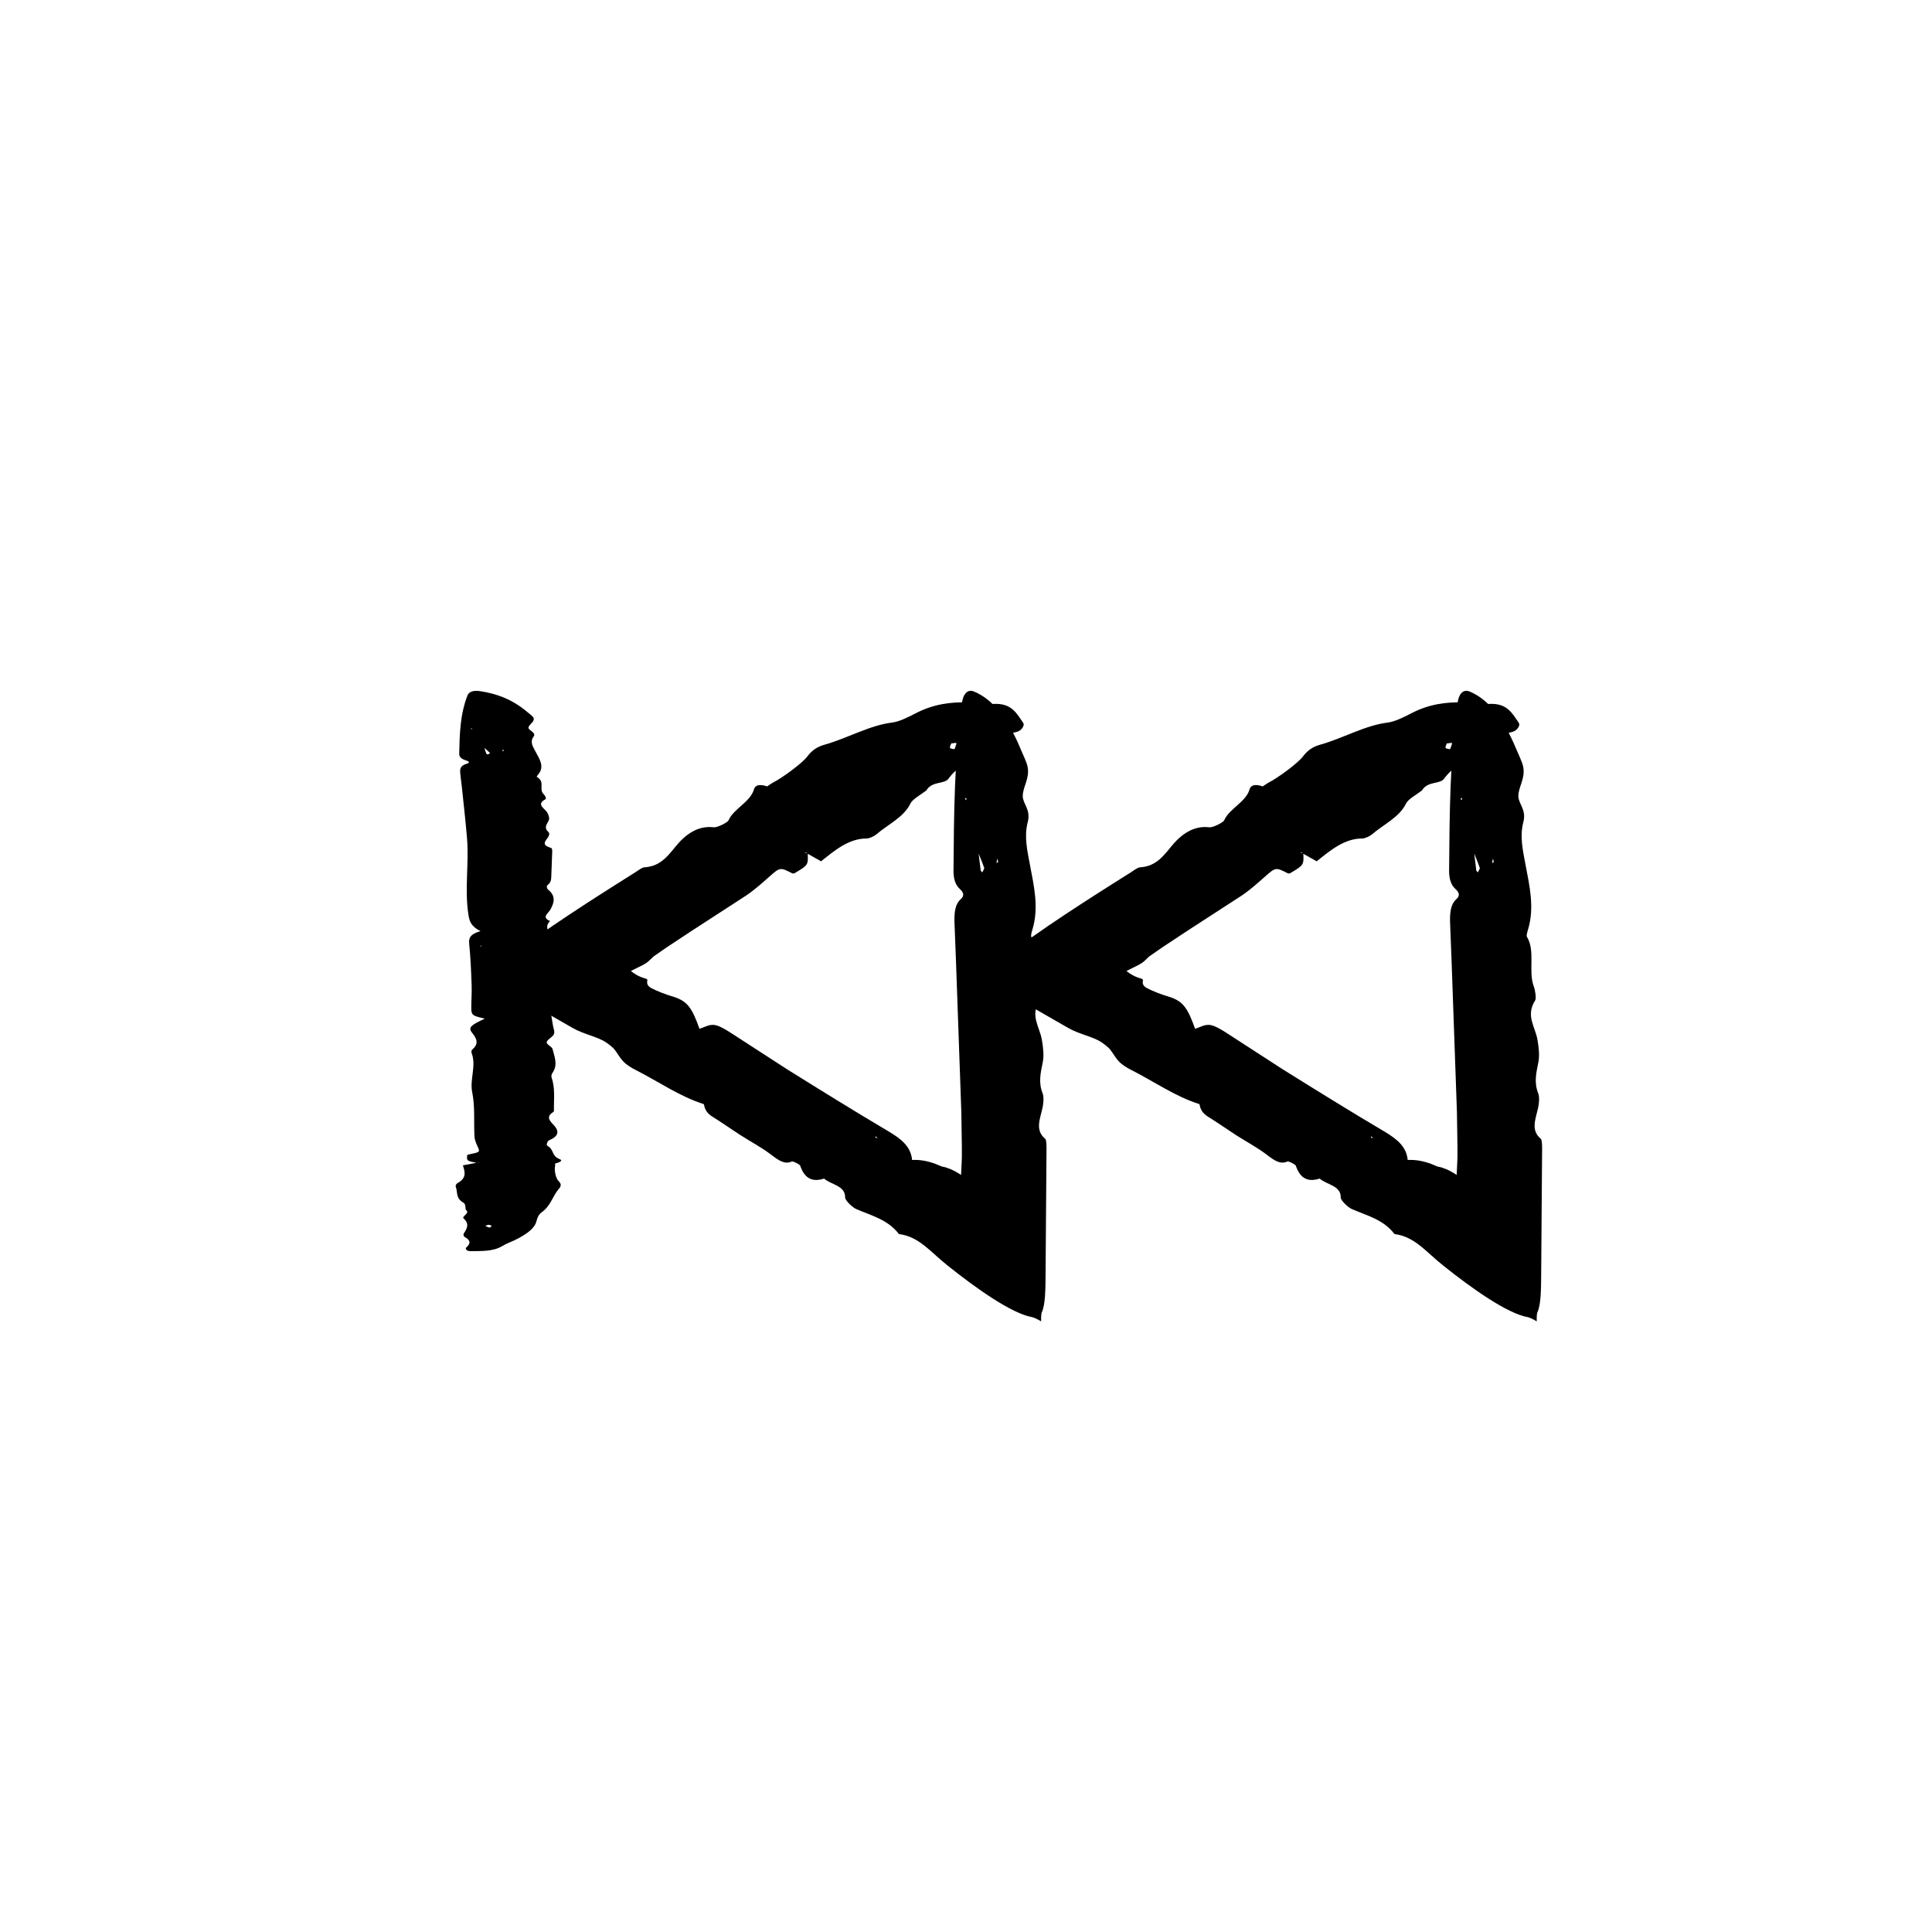
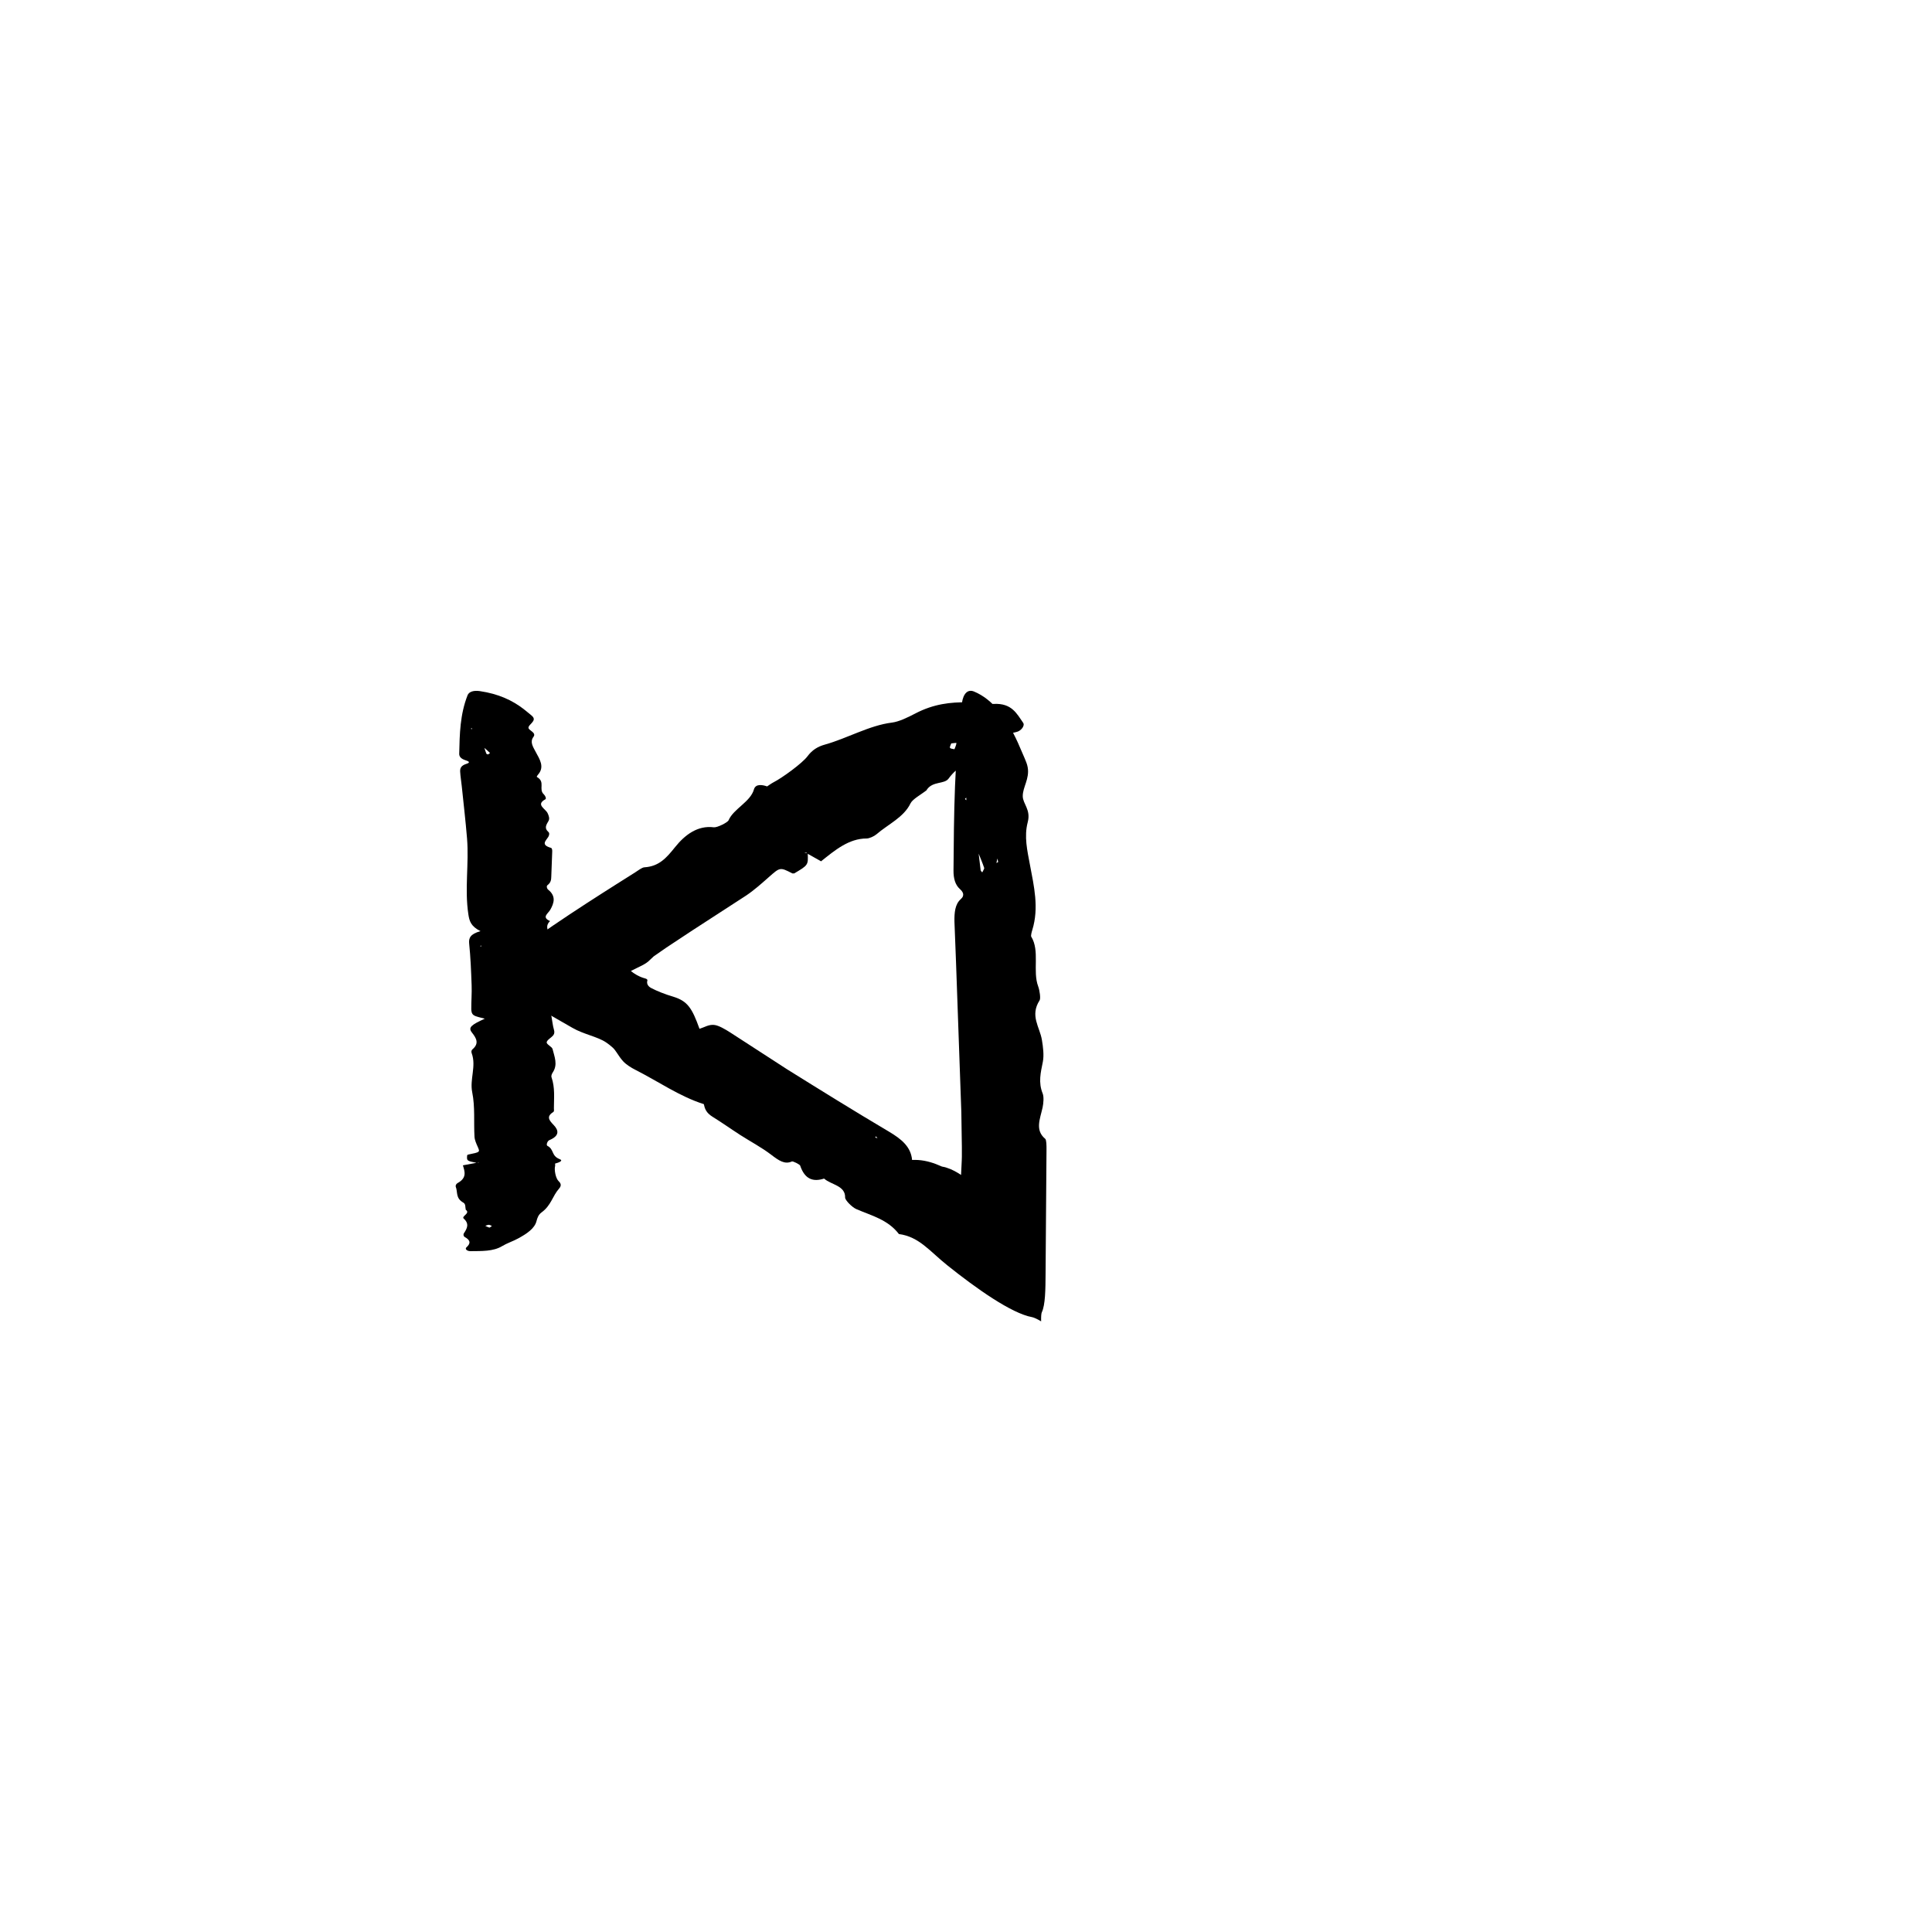
<svg xmlns="http://www.w3.org/2000/svg" fill="#000000" width="800px" height="800px" version="1.1" viewBox="144 144 512 512">
  <g>
-     <path d="m461.85 436.57c0.262 1.219 0.609 2.332 2.332 3.394 2.481 1.531 4.867 3.231 7.316 4.812 2.731 1.754 5.652 3.289 8.184 5.219 2.086 1.598 3.629 2.656 5.516 1.805 0.293-0.125 2.086 0.789 2.195 1.098 1.215 3.613 3.406 4.379 6.344 3.438 1.812 1.652 5.664 1.82 5.57 5.031-0.02 0.684 1.828 2.57 2.969 3.059 4.035 1.754 8.324 2.742 11.285 6.609 5.426 0.719 8.23 4.648 12.898 8.344 7.481 5.984 16.918 12.699 22.414 13.684 0.484 0.086 1.41 0.527 2.379 1.109-0.031-1.133 0.02-2.07 0.172-2.387 0.945-1.977 0.977-6.035 1.004-10.203l0.246-32.984c0.012-0.957-0.016-2.519-0.336-2.793-2.769-2.301-1.367-5.266-0.707-8.277 0.246-1.137 0.383-2.852 0.031-3.727-1.195-2.961-0.527-5.527 0.047-8.434 0.332-1.707 0.055-3.894-0.246-5.742-0.559-3.457-3.254-6.438-0.609-10.539 0.312-0.5 0-2.656-0.387-3.688-1.527-4.07 0.492-9.41-1.84-13.176-0.137-0.215 0.105-1.215 0.281-1.762 1.832-5.918 0.418-11.707-0.613-17.227-0.719-3.883-1.602-7.516-0.59-11.375 0.863-3.289-1.305-4.82-1.324-6.852-0.031-2.394 1.855-4.625 1.305-7.688-0.156-0.902-0.539-1.715-0.867-2.516l-1.734-4c-2.977-6.535-6.648-11.473-11.602-13.531-1.617-0.676-2.856 0.43-3.231 3.074-2.016 14.602-2.106 29.469-2.223 44.332-0.02 2.141 0.469 3.82 1.668 4.906 0.766 0.691 1.465 1.633 0.246 2.715-1.523 1.336-1.707 3.602-1.664 5.949l0.422 10.883 1.402 39.594 0.141 9.203v2.641l-0.031 1.023-0.18 3.785c-1.258-0.836-2.289-1.402-3.75-1.895-0.258-0.09-0.523-0.176-0.812-0.23-0.18-0.051-0.223 0-0.551-0.117l-1.512-0.629c-2.016-0.766-4.086-1.211-6.352-1.102-0.324-3.477-2.75-5.5-6.176-7.531-9.078-5.371-18.055-10.949-27.023-16.539l-14.977-9.703c-1.359-0.863-3.066-1.891-4.309-2.012-1.438-0.141-2.527 0.629-3.856 1.031-1.961-5.465-3.141-7.332-6.922-8.5-2.102-0.609-4.504-1.566-5.812-2.277-0.746-0.352-1.359-1.066-1.09-1.98 0.098-0.297-0.18-0.488-0.555-0.586-1.637-0.43-2.953-1.27-3.809-1.98 2.066-1.094 3.949-1.742 5.074-2.957 0.293-0.301 0.621-0.609 0.969-0.91l3.344-2.324 7.031-4.644 14.16-9.18c2.125-1.43 4.062-3.168 5.965-4.848 3.012-2.656 2.973-2.684 6.258-0.996h0.484c3.703-2.18 3.727-2.231 3.582-5.281l-0.883-0.266c0.16 0 0.363-0.031 0.48 0.016 0.156 0.066 0.246 0.203 0.367 0.309l3.621 2.035-0.074 0.004c3.734-2.988 7.406-6.082 12.113-6.074 0.699-0.004 1.953-0.559 2.606-1.117 3.066-2.648 7.234-4.484 9.012-8.184 0.551-1.145 2.801-2.328 4.273-3.496l0.105-0.211c1.598-2.223 4.602-1.344 5.707-2.856 2.484-3.406 5.738-4.769 9.383-6.055 0.762-0.266 1.945-1.129 2.207-1.691 1.246-2.68 3.258-3.977 6.359-4.602 1.293-0.262 2.336-1.707 1.828-2.434-1.699-2.449-3.023-5.246-7.769-5.019-2.481 0.117-4.641-0.43-7.059-0.438-4.352-0.02-8.805 0.379-13.789 2.992-1.996 1.043-4.316 2.172-6.191 2.402-5.93 0.727-11.84 4.18-17.723 5.82-1.93 0.535-3.391 1.445-4.625 3.098-1.375 1.844-6.676 5.719-9.07 6.938-0.562 0.297-1.102 0.715-1.656 1.066l0.629 1.09 0.051-0.082-0.629-1.008c-1.098-0.398-3.074-0.836-3.523 0.785-0.918 3.301-5.414 5.133-6.715 8.172-0.25 0.594-3.031 1.98-3.91 1.867-4.316-0.551-7.68 2.023-10.258 5.238-2.297 2.867-4.258 5.129-8.156 5.367-0.648 0.035-1.676 0.863-2.488 1.375-3.898 2.488-20.184 12.551-30.148 20.062-1.594 1.195-4.106 2.539-6.414 3.699-1.531 0.766-3.012 1.547-4.445 2.336 6.863 5.219 16.363 10.402 24.441 15.07 3.004 1.738 6.625 2.312 8.914 3.856 0.664 0.441 1.27 0.941 1.855 1.473 0.457 0.453 0.625 0.77 0.938 1.188 0.543 0.801 1.074 1.648 1.75 2.367 0.812 0.867 2.074 1.668 3.223 2.242 6.051 3.059 11.793 7.106 18.168 9.098zm74.309-62.559c0.066 0.191-0.328 0.781-0.516 1.184-0.145-0.191-0.387-0.348-0.422-0.578l-0.555-4.586-0.535-0.258 0.504 0.312c0.523 1.301 1.07 2.57 1.523 3.926zm-7.359-33.098c-0.035 0.508-0.316 1.09-0.523 1.641-0.406-0.109-1.004-0.102-1.176-0.363-0.141-0.23 0.195-0.77 0.324-1.176 0.492-0.039 1.387-0.203 1.375-0.102zm11.07 31.531-0.469 0.262c0.074-0.359 0.152-0.715 0.258-1.199 0.09 0.43 0.148 0.68 0.211 0.938zm-31.957 73.168-0.594-0.133 0.082-0.352zm23.527-89.547-0.383-0.316 0.344-0.383z" />
    <path d="m330.51 436.57c0.258 1.219 0.609 2.332 2.332 3.394 2.481 1.531 4.863 3.231 7.316 4.812 2.731 1.754 5.652 3.289 8.184 5.219 2.086 1.598 3.633 2.656 5.516 1.805 0.293-0.125 2.086 0.789 2.195 1.098 1.215 3.613 3.406 4.379 6.344 3.438 1.812 1.652 5.664 1.82 5.57 5.031-0.02 0.684 1.832 2.57 2.969 3.059 4.035 1.754 8.324 2.742 11.285 6.609 5.426 0.719 8.23 4.648 12.898 8.344 7.481 5.984 16.918 12.699 22.414 13.684 0.484 0.086 1.41 0.527 2.379 1.109-0.031-1.133 0.02-2.07 0.172-2.387 0.945-1.977 0.977-6.035 1.004-10.203l0.246-32.984c0.012-0.957-0.016-2.519-0.336-2.793-2.769-2.301-1.367-5.266-0.707-8.277 0.246-1.137 0.383-2.852 0.031-3.727-1.195-2.961-0.535-5.527 0.047-8.434 0.332-1.707 0.059-3.894-0.246-5.742-0.559-3.457-3.254-6.438-0.609-10.539 0.312-0.5 0-2.656-0.387-3.688-1.527-4.07 0.492-9.41-1.84-13.176-0.137-0.215 0.105-1.215 0.281-1.762 1.832-5.918 0.418-11.707-0.613-17.227-0.719-3.883-1.602-7.516-0.59-11.375 0.863-3.289-1.305-4.82-1.324-6.852-0.031-2.394 1.855-4.625 1.305-7.688-0.156-0.902-0.539-1.715-0.867-2.516l-1.734-4c-2.977-6.535-6.648-11.473-11.602-13.531-1.617-0.676-2.856 0.43-3.231 3.074-2.016 14.602-2.106 29.469-2.223 44.332-0.02 2.141 0.469 3.82 1.668 4.906 0.766 0.691 1.465 1.633 0.246 2.715-1.523 1.336-1.707 3.602-1.664 5.949l0.422 10.883 1.402 39.594 0.141 9.203v2.641l-0.031 1.023-0.18 3.785c-1.258-0.836-2.289-1.402-3.75-1.895-0.258-0.09-0.523-0.176-0.812-0.23-0.188-0.051-0.223 0-0.551-0.117l-1.512-0.629c-2.016-0.766-4.09-1.211-6.352-1.102-0.324-3.477-2.75-5.5-6.176-7.531-9.078-5.371-18.055-10.949-27.023-16.539l-14.977-9.703c-1.359-0.863-3.066-1.891-4.309-2.012-1.438-0.141-2.527 0.629-3.856 1.031-1.961-5.465-3.141-7.332-6.922-8.5-2.102-0.609-4.504-1.566-5.812-2.277-0.746-0.352-1.359-1.066-1.09-1.98 0.098-0.297-0.18-0.488-0.555-0.586-1.637-0.43-2.953-1.27-3.809-1.98 2.066-1.094 3.949-1.742 5.074-2.957 0.293-0.301 0.621-0.609 0.969-0.91l3.344-2.324 7.031-4.644 14.16-9.18c2.125-1.43 4.062-3.168 5.965-4.848 3.012-2.656 2.973-2.684 6.258-0.996h0.484c3.703-2.18 3.727-2.231 3.582-5.281l-0.883-0.266c0.16 0 0.363-0.031 0.48 0.016 0.156 0.066 0.246 0.203 0.367 0.309l3.621 2.035-0.082 0.004c3.738-2.988 7.41-6.082 12.117-6.074 0.699-0.004 1.953-0.559 2.606-1.117 3.066-2.648 7.234-4.484 9.012-8.184 0.551-1.145 2.801-2.328 4.273-3.496l0.105-0.211c1.598-2.223 4.602-1.344 5.707-2.856 2.484-3.406 5.738-4.769 9.383-6.055 0.762-0.266 1.945-1.129 2.207-1.691 1.246-2.68 3.258-3.977 6.359-4.602 1.293-0.262 2.336-1.707 1.828-2.434-1.699-2.449-3.023-5.246-7.769-5.019-2.481 0.117-4.641-0.43-7.059-0.438-4.352-0.02-8.805 0.379-13.789 2.992-1.996 1.043-4.316 2.172-6.191 2.402-5.93 0.727-11.84 4.18-17.723 5.82-1.93 0.535-3.391 1.445-4.625 3.098-1.375 1.844-6.676 5.719-9.07 6.938-0.562 0.297-1.102 0.715-1.656 1.066l0.629 1.09 0.051-0.082-0.629-1.008c-1.098-0.398-3.074-0.836-3.523 0.785-0.918 3.301-5.414 5.133-6.715 8.172-0.25 0.594-3.031 1.98-3.91 1.867-4.316-0.551-7.68 2.023-10.258 5.238-2.297 2.867-4.262 5.129-8.156 5.367-0.648 0.035-1.672 0.863-2.488 1.375-3.898 2.488-20.184 12.551-30.148 20.062-1.594 1.195-4.106 2.539-6.414 3.699-1.531 0.766-3.012 1.547-4.445 2.336 6.863 5.219 16.363 10.402 24.441 15.07 3.004 1.738 6.625 2.312 8.914 3.856 0.664 0.441 1.27 0.941 1.855 1.473 0.457 0.453 0.629 0.77 0.938 1.188 0.543 0.801 1.074 1.648 1.75 2.367 0.812 0.867 2.082 1.668 3.223 2.242 6.051 3.059 11.793 7.106 18.164 9.098zm74.312-62.559c0.07 0.191-0.328 0.781-0.516 1.184-0.145-0.191-0.387-0.348-0.422-0.578l-0.555-4.586-0.535-0.258 0.504 0.312c0.52 1.301 1.066 2.57 1.523 3.926zm-7.359-33.098c-0.035 0.508-0.316 1.09-0.523 1.641-0.406-0.109-1.004-0.102-1.176-0.363-0.141-0.23 0.195-0.77 0.324-1.176 0.488-0.039 1.383-0.203 1.375-0.102zm11.062 31.531-0.465 0.262c0.074-0.359 0.152-0.715 0.258-1.199 0.098 0.43 0.152 0.68 0.207 0.938zm-31.953 73.168-0.594-0.133 0.082-0.352zm23.527-89.547-0.383-0.316 0.344-0.383z" />
-     <path d="m288.64 409.86c0.887-0.309 1.637-0.625 1.598-1.328-0.051-1.023 0.102-2.047 0.105-3.066 0.004-1.137-0.281-2.293-0.02-3.402 0.223-0.918 0.281-1.57-1.449-1.969-0.266-0.059-0.465-0.766-0.262-0.855 2.394-1.043 1.848-1.828-0.523-2.519 0.406-0.848-1.523-2.016 1.23-2.602 0.59-0.121 1.176-1.027 0.973-1.449-0.699-1.523-2.18-2.977-0.523-4.578-2.324-1.027-0.523-1.965 0.066-3.008 1.008-1.777 1.57-3.598-0.57-5.32-0.352-0.293-0.5-0.945-0.172-1.188 0.945-0.719 0.977-1.492 1.004-2.309l0.246-6.602c0.012-0.336-0.016-0.887-0.336-0.977-2.769-0.805-1.367-1.848-0.707-2.902 0.246-0.402 0.383-1.004 0.031-1.309-1.195-1.039-0.527-1.934 0.047-2.953 0.332-0.598 0.055-1.367-0.246-2.012-0.559-1.215-3.254-2.258-0.609-3.691 0.312-0.176 0-0.934-0.387-1.289-1.527-1.426 0.492-3.301-1.84-4.621-0.137-0.074 0.105-0.422 0.281-0.621 1.832-2.074 0.418-4.102-0.613-6.035-0.719-1.359-1.602-2.637-0.59-3.984 0.863-1.152-1.305-1.688-1.324-2.402-0.031-0.84 1.855-1.617 1.305-2.695-0.156-0.316-0.539-0.598-0.867-0.883-0.559-0.453-1.145-0.926-1.734-1.402-2.977-2.293-6.648-4.019-11.602-4.742-1.617-0.238-2.856 0.152-3.231 1.074-2.016 5.117-2.106 10.328-2.223 15.531-0.02 0.75 0.469 1.34 1.668 1.719 0.766 0.242 1.465 0.574 0.246 0.953-1.523 0.469-1.707 1.258-1.664 2.086 0.07 1.27 0.297 2.543 0.422 3.812 0.48 4.625 1.02 9.25 1.402 13.875 0.543 6.699-0.676 13.41 0.352 20.121 0.258 1.672 0.598 3.148 3.219 4.445-2.746 0.754-3.148 1.855-3.012 3.25 0.379 3.691 0.523 7.394 0.656 11.098 0.082 2.086-0.109 4.172-0.09 6.258 0.004 0.562 0.066 1.258 0.629 1.652 0.66 0.453 1.895 0.629 2.949 0.941-3.543 1.613-4.481 2.312-3.422 3.652 1.238 1.562 1.969 2.941 0.141 4.481-0.301 0.25-0.312 0.695-0.191 1.012 1.273 3.441-0.562 6.871 0.141 10.352 0.789 3.894 0.379 7.871 0.605 11.801 0.055 0.902 0.48 1.797 0.863 2.676 0.609 1.391 0.66 1.387-2.535 2.035l-0.262 0.145c-0.156 1.508-0.133 1.523 2.516 2.055l0.707-0.211c-0.098 0.047-0.172 0.109-0.277 0.137-0.137 0.035-0.301 0.035-0.457 0.051l-3.668 0.684 0.035-0.023c0.504 1.668 1.125 3.336-1.422 4.727-0.371 0.207-0.578 0.68-0.465 0.977 0.574 1.406-0.125 2.984 2.023 4.207 0.664 0.379 0.449 1.266 0.641 1.918l0.121 0.07c1.008 0.891-1.355 1.613-0.676 2.227 1.527 1.375 0.922 2.594 0.035 3.91-0.188 0.277-0.102 0.785 0.238 0.973 1.582 0.871 1.582 1.715 0.441 2.746-0.48 0.43 0.176 1.012 1.062 1.004 2.977-0.039 6.047 0.102 8.418-1.344 1.234-0.75 2.863-1.285 4.176-2 2.371-1.281 4.434-2.672 4.922-4.637 0.195-0.785 0.504-1.684 1.32-2.277 2.59-1.891 2.863-4.289 4.66-6.332 0.59-0.672 0.609-1.27-0.109-1.949-0.812-0.754-1.211-3.055-0.953-3.988 0.059-0.223-0.004-0.457-0.004-0.691l-1.254-0.02 0.047 0.031 1.184 0.004c0.934-0.246 2.363-0.75 1.238-1.188-2.281-0.891-1.402-2.57-3.254-3.527-0.363-0.188-0.031-1.27 0.535-1.508 2.797-1.168 2.438-2.648 1.125-4.016-1.168-1.219-2.016-2.227-0.109-3.422 0.316-0.203 0.172-0.66 0.18-0.996 0.012-2.742 0.316-5.481-0.625-8.207-0.145-0.418 0.074-0.918 0.344-1.336 1.359-2.062 0.43-4.117-0.074-6.156-0.145-0.629-1.621-1.219-1.559-1.793 0.07-0.648 1.301-1.246 1.785-1.914 0.297-0.402 0.289-0.926 0.152-1.371-0.691-2.363-0.383-4.828-2.141-7.082zm-14.805-66.332c0.066 0.066-0.328 0.273-0.516 0.414-0.145-0.066-0.387-0.121-0.422-0.203-0.211-0.527-0.379-1.066-0.555-1.605l-0.535-0.09 0.504 0.109c0.52 0.453 1.062 0.902 1.523 1.375zm-0.129 125.8c-0.406-0.105-0.734-0.301-1.098-0.465 0.312-0.102 0.625-0.277 0.941-0.277 0.273 0 0.539 0.207 0.812 0.316-0.227 0.152-0.574 0.449-0.656 0.426zm3.832-126.36-0.469 0.09c0.074-0.121 0.152-0.25 0.258-0.418 0.098 0.148 0.152 0.246 0.211 0.328zm-6.133 51.582 0.211 0.203-0.344 0.043zm-2.293-57.324-0.383-0.109 0.344-0.137z" />
+     <path d="m288.64 409.86c0.887-0.309 1.637-0.625 1.598-1.328-0.051-1.023 0.102-2.047 0.105-3.066 0.004-1.137-0.281-2.293-0.02-3.402 0.223-0.918 0.281-1.57-1.449-1.969-0.266-0.059-0.465-0.766-0.262-0.855 2.394-1.043 1.848-1.828-0.523-2.519 0.406-0.848-1.523-2.016 1.23-2.602 0.59-0.121 1.176-1.027 0.973-1.449-0.699-1.523-2.18-2.977-0.523-4.578-2.324-1.027-0.523-1.965 0.066-3.008 1.008-1.777 1.57-3.598-0.57-5.32-0.352-0.293-0.5-0.945-0.172-1.188 0.945-0.719 0.977-1.492 1.004-2.309l0.246-6.602c0.012-0.336-0.016-0.887-0.336-0.977-2.769-0.805-1.367-1.848-0.707-2.902 0.246-0.402 0.383-1.004 0.031-1.309-1.195-1.039-0.527-1.934 0.047-2.953 0.332-0.598 0.055-1.367-0.246-2.012-0.559-1.215-3.254-2.258-0.609-3.691 0.312-0.176 0-0.934-0.387-1.289-1.527-1.426 0.492-3.301-1.84-4.621-0.137-0.074 0.105-0.422 0.281-0.621 1.832-2.074 0.418-4.102-0.613-6.035-0.719-1.359-1.602-2.637-0.59-3.984 0.863-1.152-1.305-1.688-1.324-2.402-0.031-0.84 1.855-1.617 1.305-2.695-0.156-0.316-0.539-0.598-0.867-0.883-0.559-0.453-1.145-0.926-1.734-1.402-2.977-2.293-6.648-4.019-11.602-4.742-1.617-0.238-2.856 0.152-3.231 1.074-2.016 5.117-2.106 10.328-2.223 15.531-0.02 0.75 0.469 1.34 1.668 1.719 0.766 0.242 1.465 0.574 0.246 0.953-1.523 0.469-1.707 1.258-1.664 2.086 0.07 1.27 0.297 2.543 0.422 3.812 0.48 4.625 1.02 9.25 1.402 13.875 0.543 6.699-0.676 13.41 0.352 20.121 0.258 1.672 0.598 3.148 3.219 4.445-2.746 0.754-3.148 1.855-3.012 3.25 0.379 3.691 0.523 7.394 0.656 11.098 0.082 2.086-0.109 4.172-0.09 6.258 0.004 0.562 0.066 1.258 0.629 1.652 0.66 0.453 1.895 0.629 2.949 0.941-3.543 1.613-4.481 2.312-3.422 3.652 1.238 1.562 1.969 2.941 0.141 4.481-0.301 0.25-0.312 0.695-0.191 1.012 1.273 3.441-0.562 6.871 0.141 10.352 0.789 3.894 0.379 7.871 0.605 11.801 0.055 0.902 0.48 1.797 0.863 2.676 0.609 1.391 0.66 1.387-2.535 2.035l-0.262 0.145c-0.156 1.508-0.133 1.523 2.516 2.055l0.707-0.211c-0.098 0.047-0.172 0.109-0.277 0.137-0.137 0.035-0.301 0.035-0.457 0.051l-3.668 0.684 0.035-0.023c0.504 1.668 1.125 3.336-1.422 4.727-0.371 0.207-0.578 0.68-0.465 0.977 0.574 1.406-0.125 2.984 2.023 4.207 0.664 0.379 0.449 1.266 0.641 1.918l0.121 0.07c1.008 0.891-1.355 1.613-0.676 2.227 1.527 1.375 0.922 2.594 0.035 3.91-0.188 0.277-0.102 0.785 0.238 0.973 1.582 0.871 1.582 1.715 0.441 2.746-0.48 0.43 0.176 1.012 1.062 1.004 2.977-0.039 6.047 0.102 8.418-1.344 1.234-0.75 2.863-1.285 4.176-2 2.371-1.281 4.434-2.672 4.922-4.637 0.195-0.785 0.504-1.684 1.32-2.277 2.59-1.891 2.863-4.289 4.66-6.332 0.59-0.672 0.609-1.27-0.109-1.949-0.812-0.754-1.211-3.055-0.953-3.988 0.059-0.223-0.004-0.457-0.004-0.691l-1.254-0.02 0.047 0.031 1.184 0.004c0.934-0.246 2.363-0.75 1.238-1.188-2.281-0.891-1.402-2.57-3.254-3.527-0.363-0.188-0.031-1.27 0.535-1.508 2.797-1.168 2.438-2.648 1.125-4.016-1.168-1.219-2.016-2.227-0.109-3.422 0.316-0.203 0.172-0.66 0.18-0.996 0.012-2.742 0.316-5.481-0.625-8.207-0.145-0.418 0.074-0.918 0.344-1.336 1.359-2.062 0.43-4.117-0.074-6.156-0.145-0.629-1.621-1.219-1.559-1.793 0.07-0.648 1.301-1.246 1.785-1.914 0.297-0.402 0.289-0.926 0.152-1.371-0.691-2.363-0.383-4.828-2.141-7.082zm-14.805-66.332c0.066 0.066-0.328 0.273-0.516 0.414-0.145-0.066-0.387-0.121-0.422-0.203-0.211-0.527-0.379-1.066-0.555-1.605l-0.535-0.09 0.504 0.109c0.52 0.453 1.062 0.902 1.523 1.375zm-0.129 125.8c-0.406-0.105-0.734-0.301-1.098-0.465 0.312-0.102 0.625-0.277 0.941-0.277 0.273 0 0.539 0.207 0.812 0.316-0.227 0.152-0.574 0.449-0.656 0.426zm3.832-126.36-0.469 0.09zm-6.133 51.582 0.211 0.203-0.344 0.043zm-2.293-57.324-0.383-0.109 0.344-0.137z" />
  </g>
</svg>